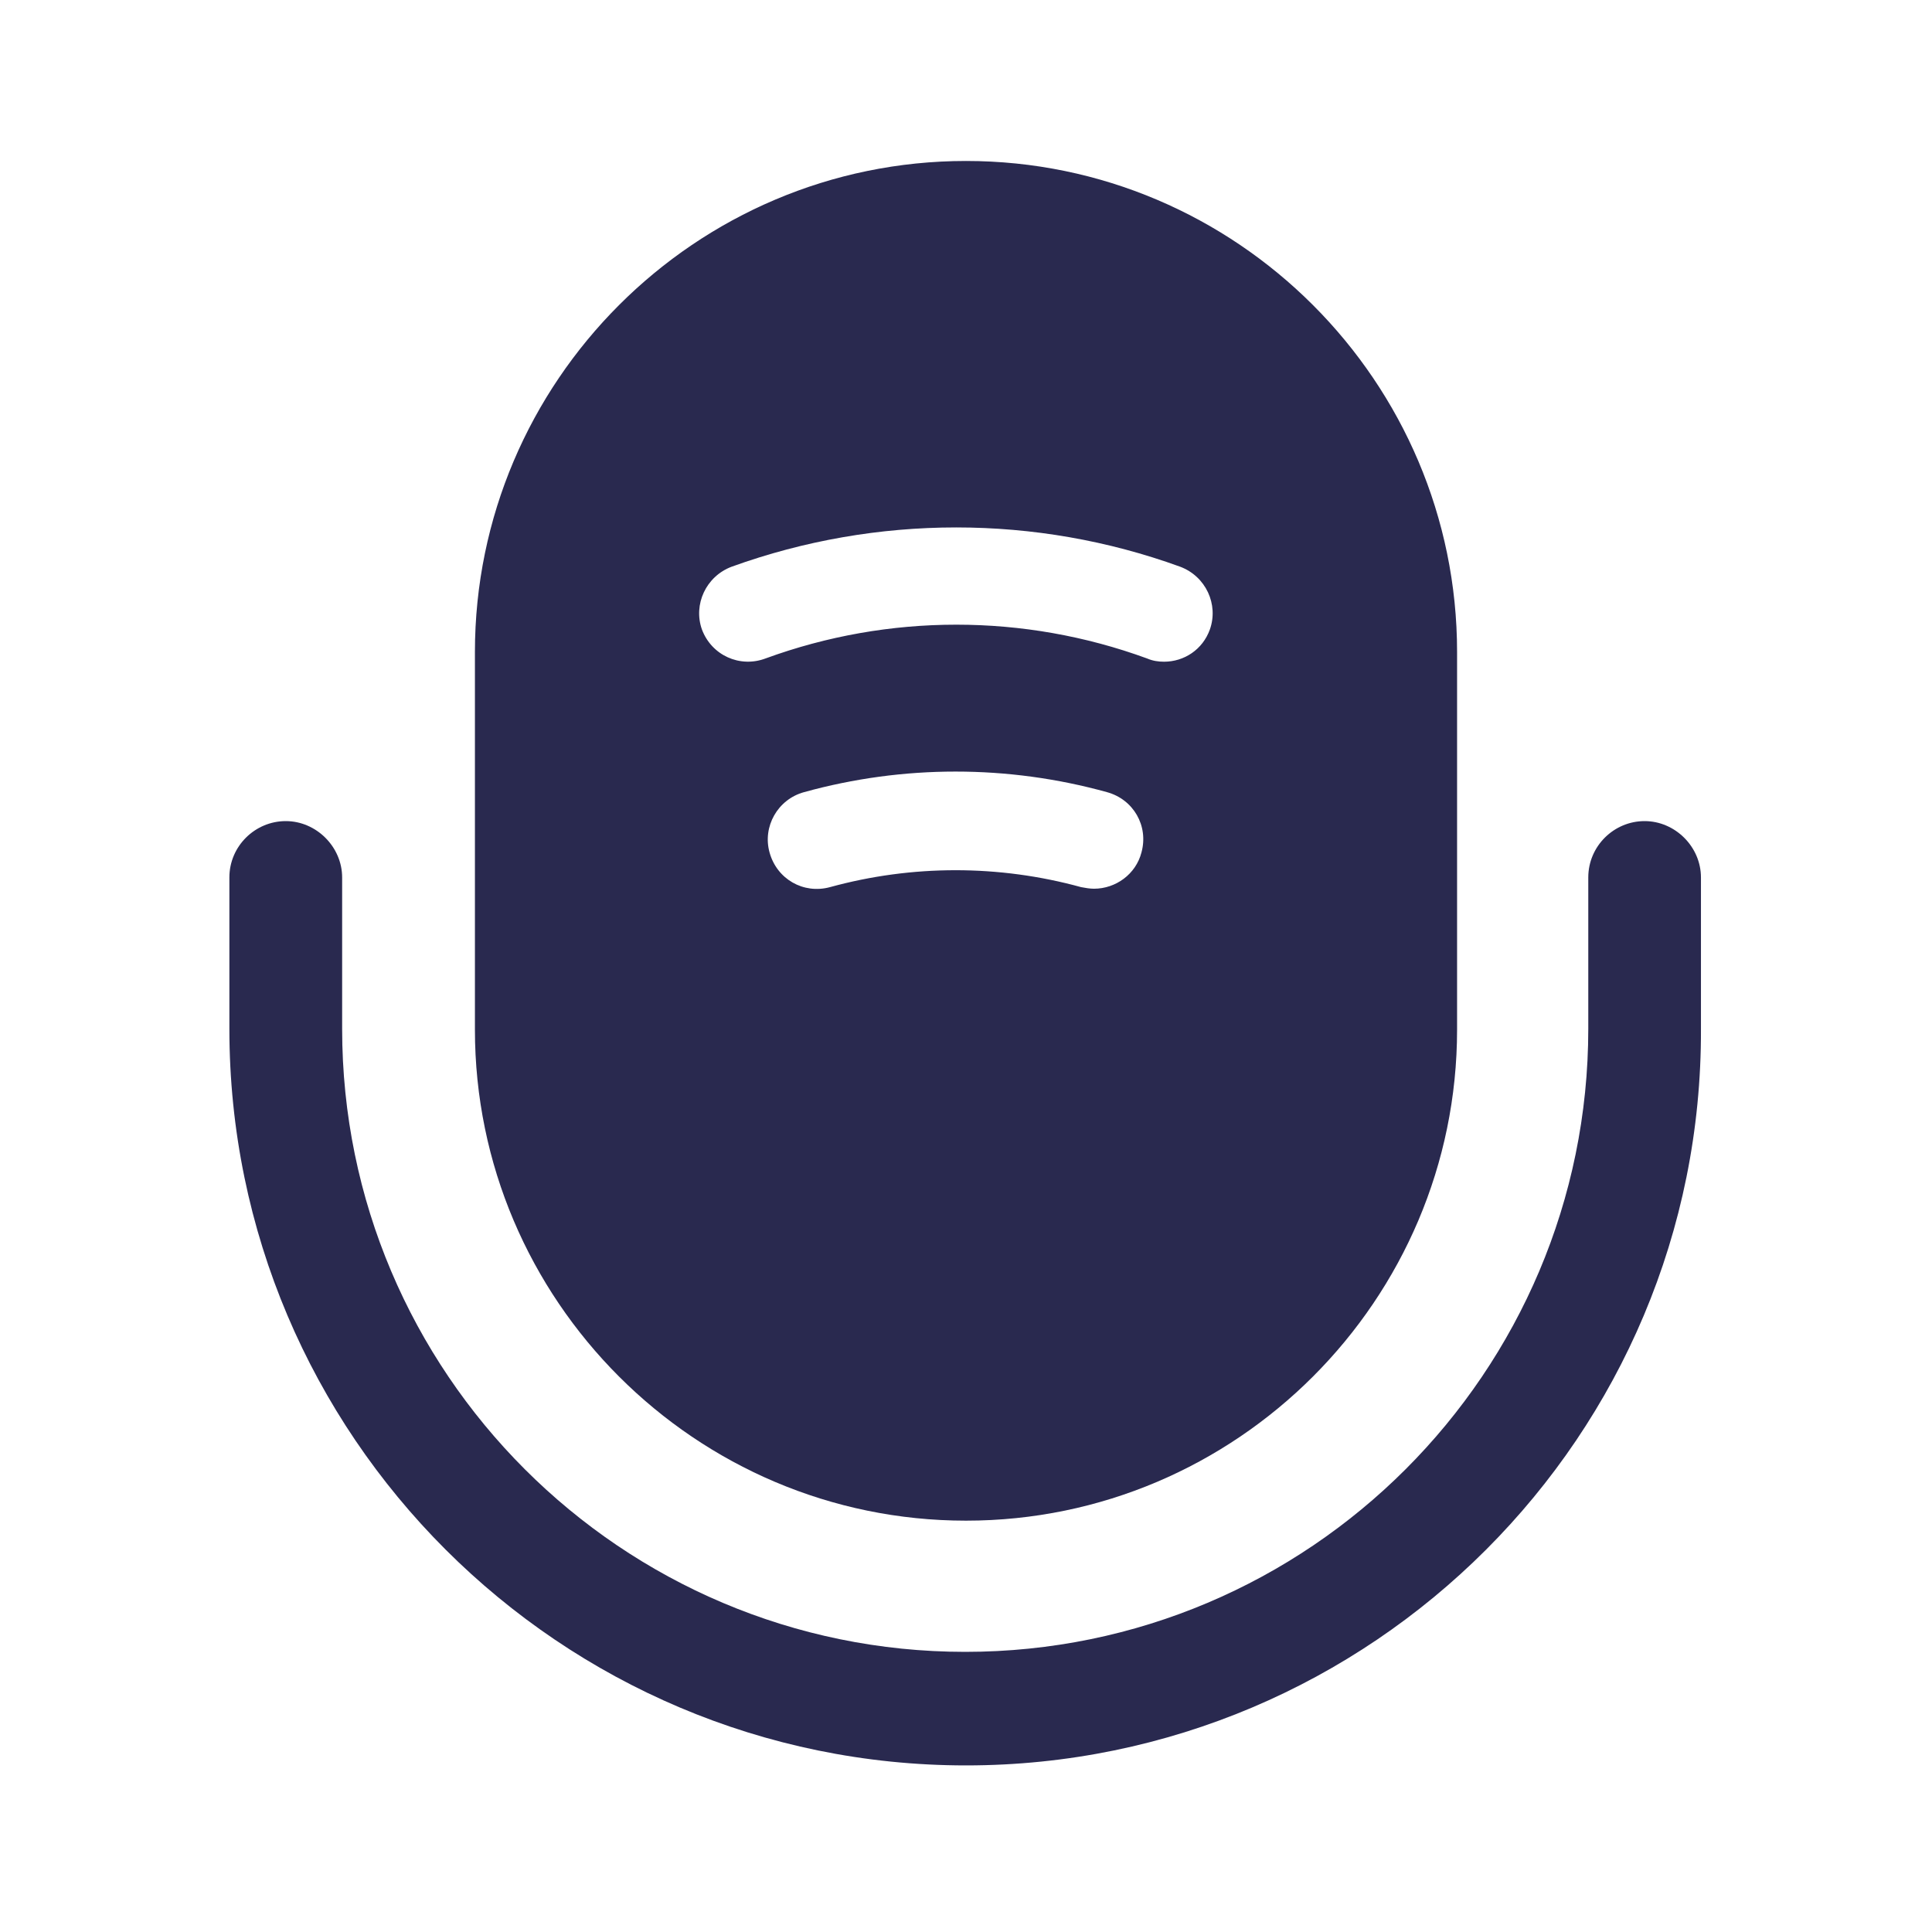
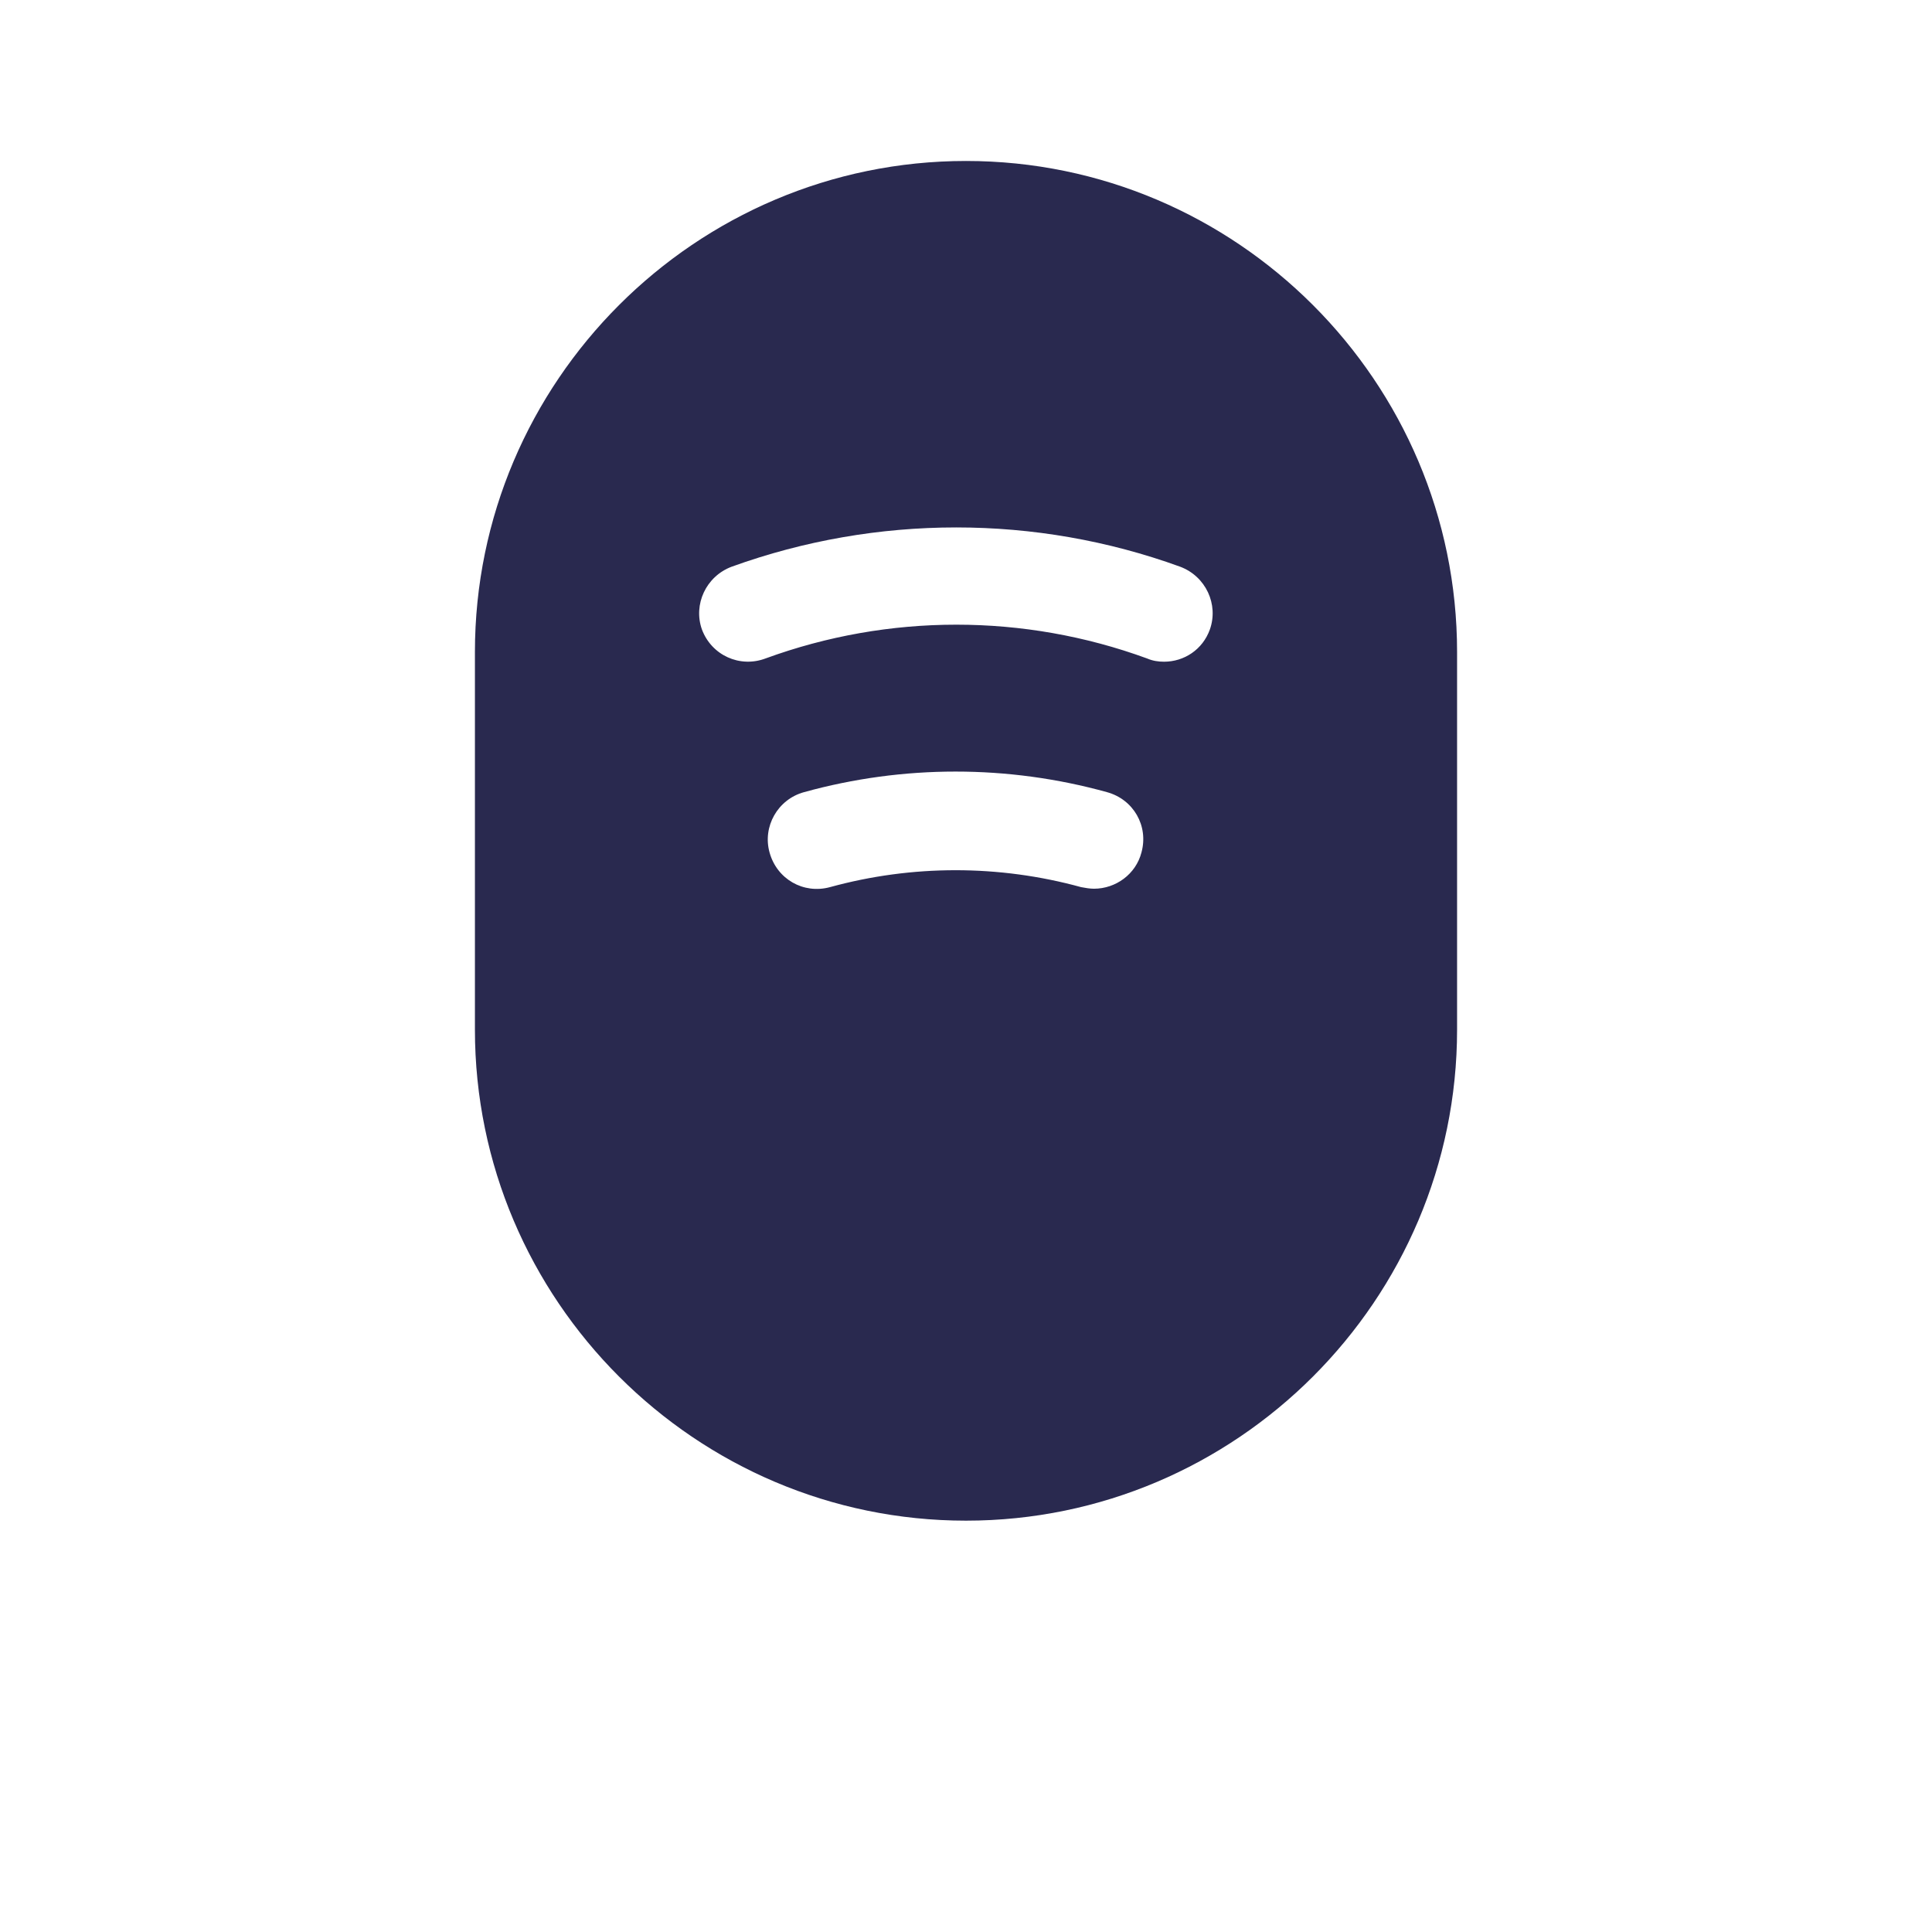
<svg xmlns="http://www.w3.org/2000/svg" width="22" height="22" viewBox="0 0 22 22" fill="none">
-   <path d="M11 20.103C6.38 20.103 2.612 16.344 2.612 11.715V9.992C2.612 9.634 2.906 9.35 3.254 9.35C3.602 9.35 3.896 9.643 3.896 9.992V11.715C3.896 15.629 7.077 18.81 10.991 18.81C14.905 18.81 18.086 15.629 18.086 11.715V9.992C18.086 9.634 18.379 9.35 18.727 9.35C19.076 9.35 19.369 9.643 19.369 9.992V11.715C19.387 16.344 15.62 20.103 11 20.103Z" fill="#29294F" />
  <path d="M11 1.833C7.92 1.833 5.408 4.345 5.408 7.425V11.724C5.408 14.804 7.92 17.316 11 17.316C14.08 17.316 16.592 14.804 16.592 11.724V7.425C16.592 4.345 14.08 1.833 11 1.833ZM12.998 9.707C12.934 9.955 12.705 10.12 12.457 10.12C12.412 10.12 12.357 10.111 12.311 10.102C11.376 9.845 10.386 9.845 9.451 10.102C9.148 10.184 8.846 10.01 8.763 9.707C8.681 9.414 8.855 9.102 9.157 9.02C10.285 8.708 11.477 8.708 12.604 9.02C12.907 9.102 13.081 9.405 12.998 9.707ZM13.777 7.168C13.695 7.397 13.484 7.535 13.255 7.535C13.191 7.535 13.127 7.526 13.062 7.498C11.66 6.985 10.12 6.985 8.717 7.498C8.424 7.608 8.103 7.462 7.993 7.168C7.892 6.884 8.039 6.563 8.332 6.453C9.982 5.857 11.797 5.857 13.438 6.453C13.732 6.563 13.878 6.884 13.777 7.168Z" fill="#29294F" />
</svg>